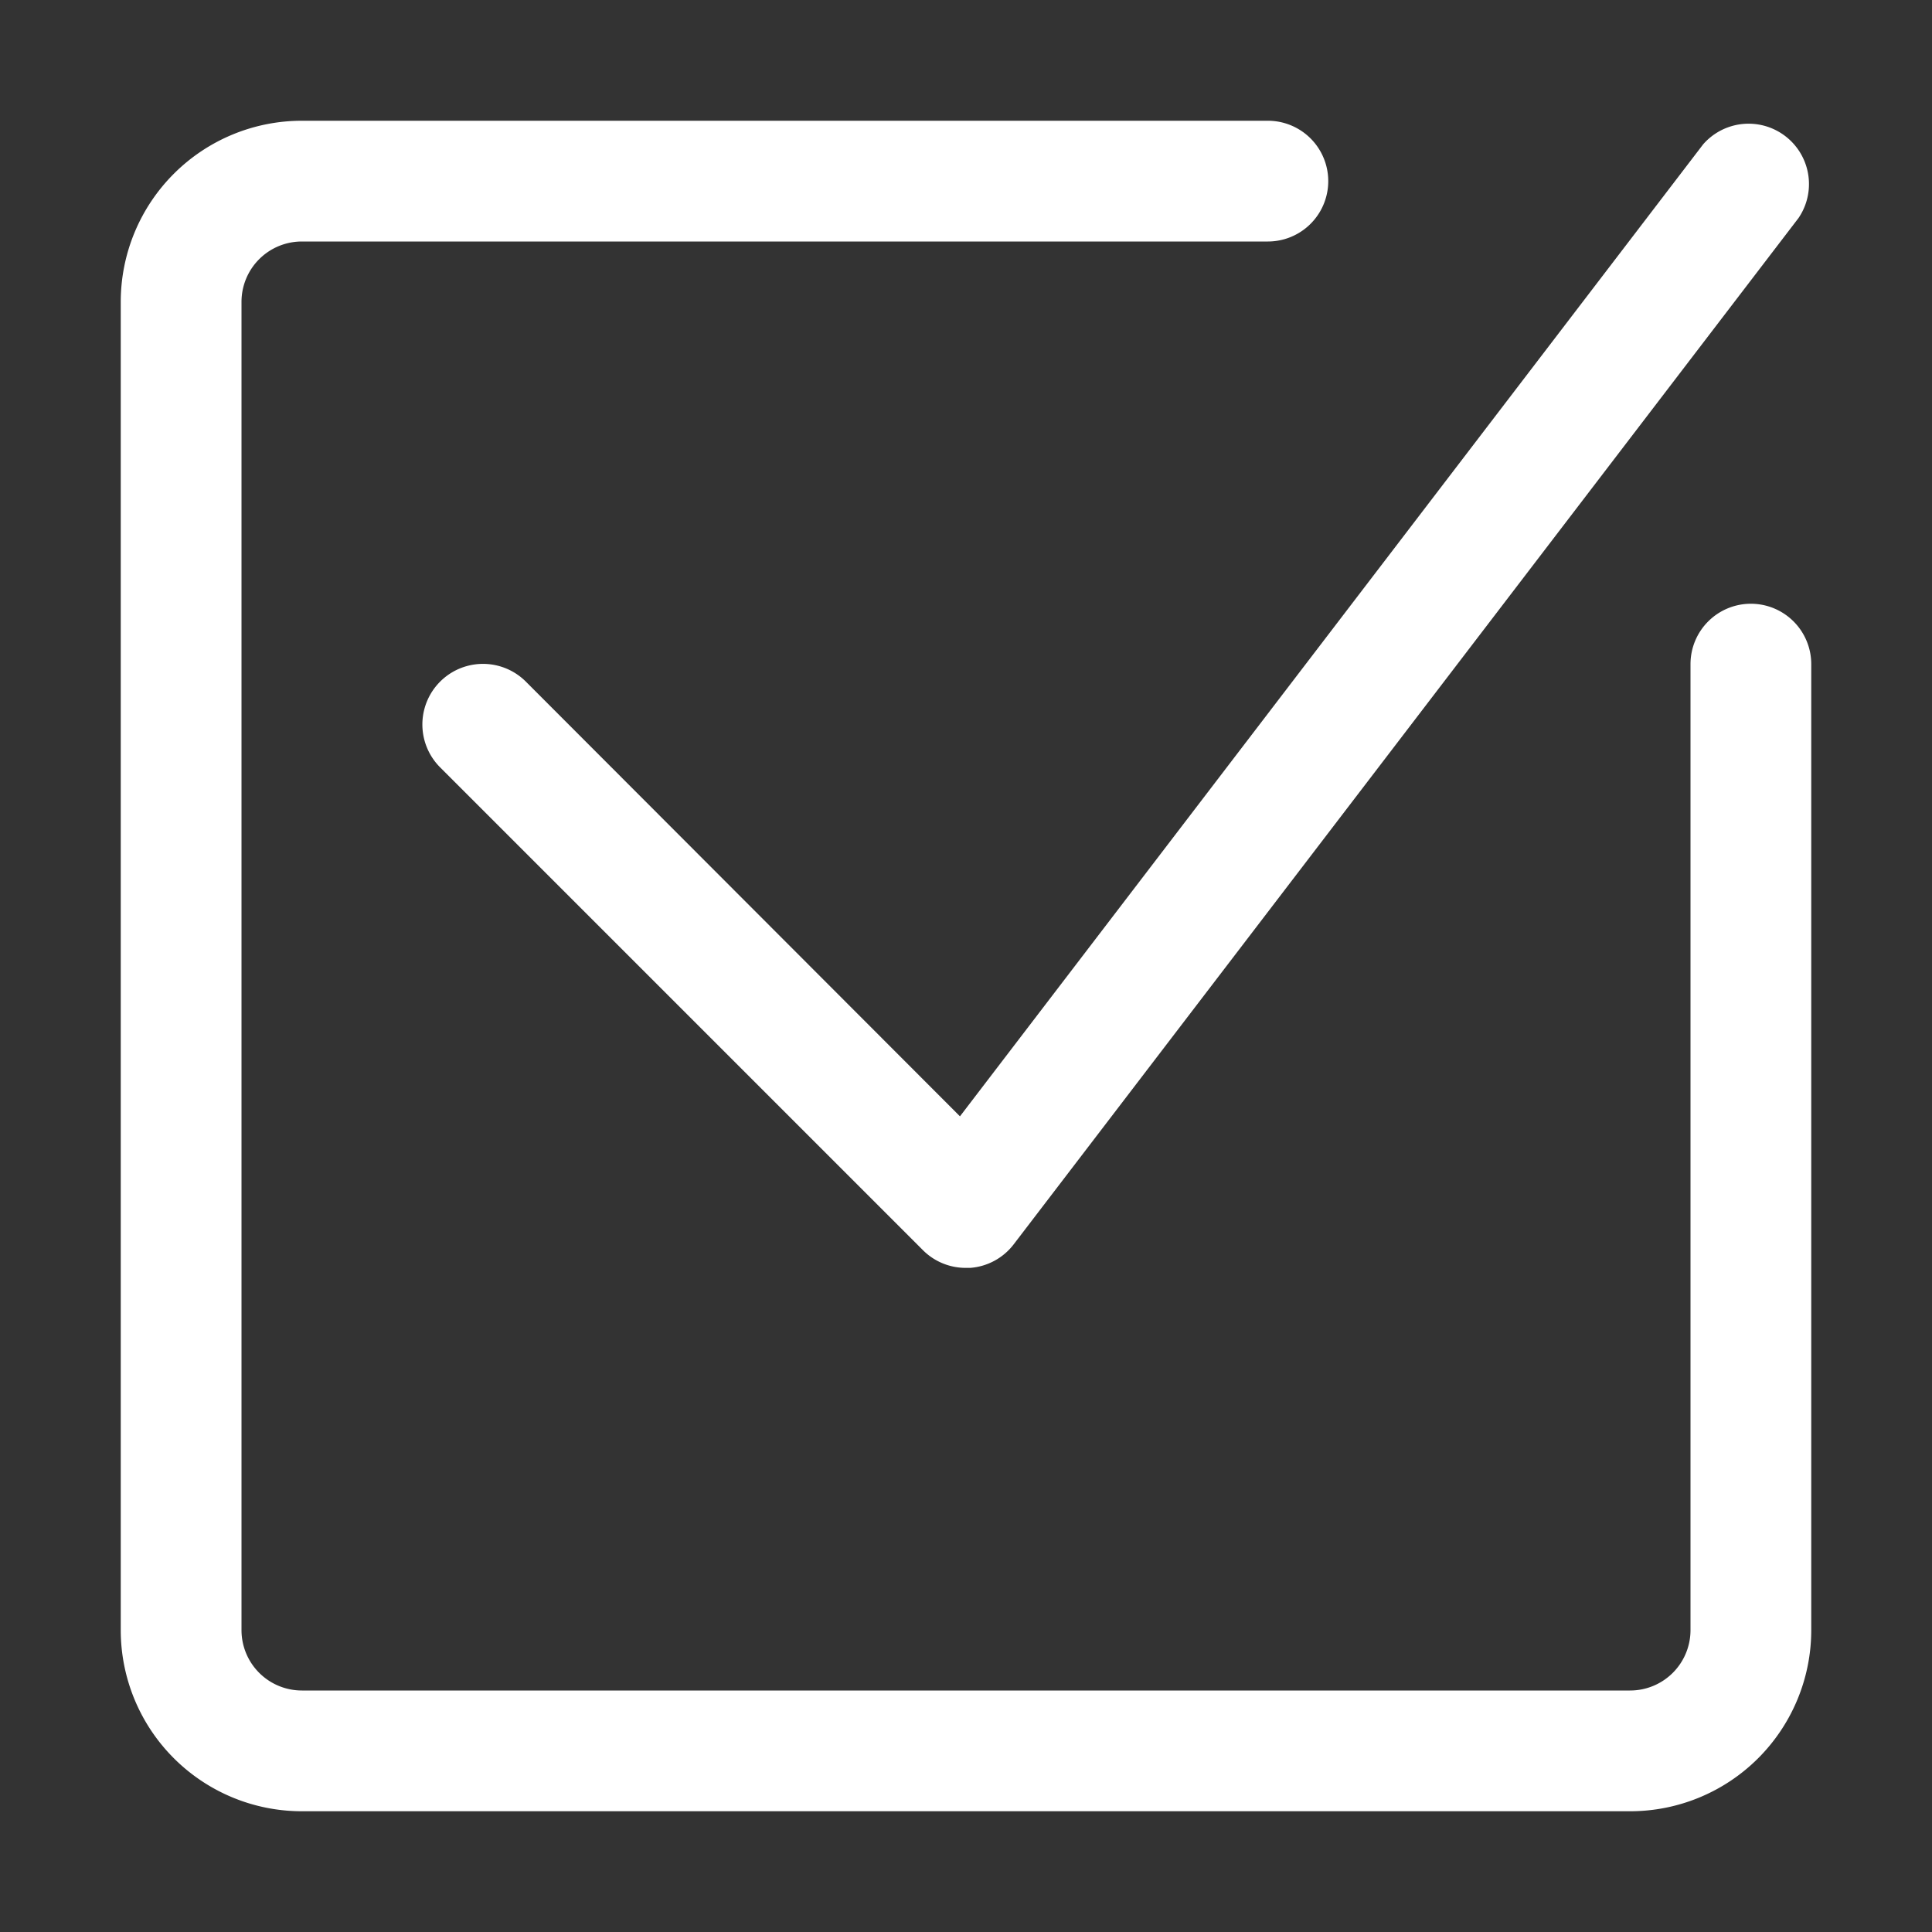
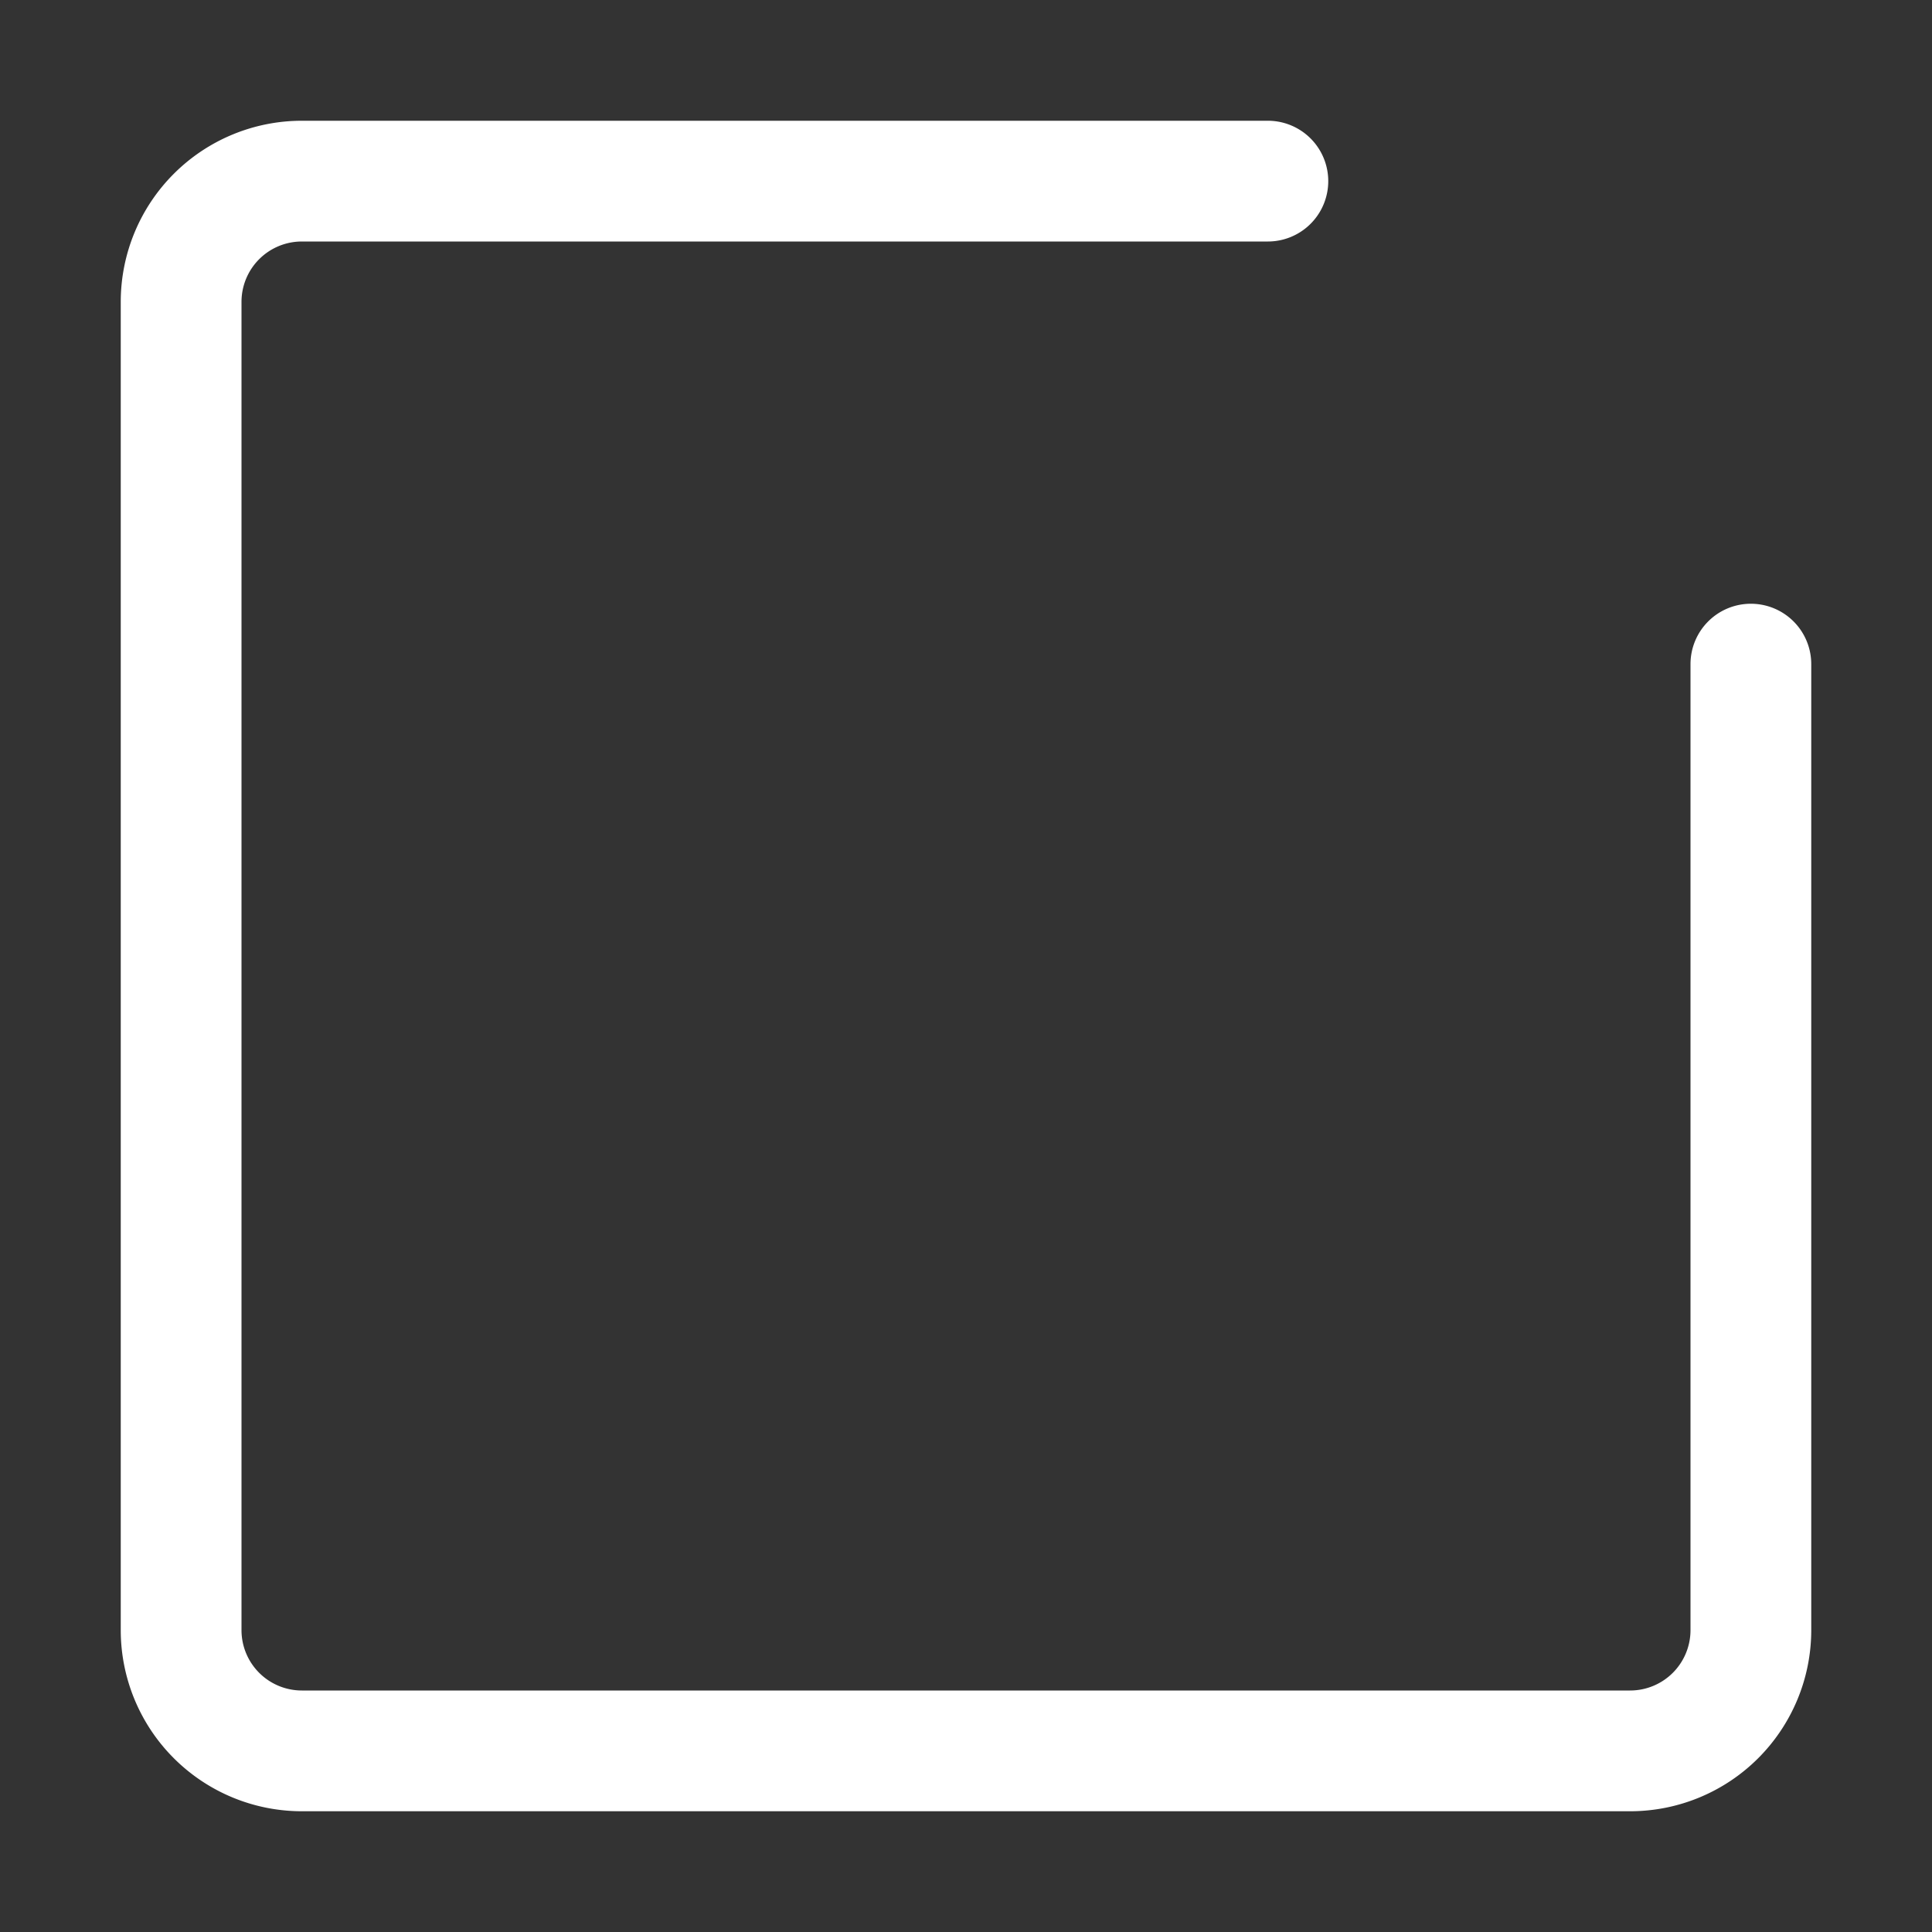
<svg xmlns="http://www.w3.org/2000/svg" version="1.1" width="512" height="512" x="0" y="0" viewBox="0 0 32 32" style="enable-background:new 0 0 512 512" xml:space="preserve">
  <rect x="0" y="0" width="32" height="32" fill="#333333" stroke="none" />
  <g>
    <g id="select">
      <path d="m29 10a1 1 0 0 0 -1 1v16a1 1 0 0 1 -1 1h-22a1 1 0 0 1 -1-1v-22a1 1 0 0 1 1-1h16a1 1 0 0 0 0-2h-16a3 3 0 0 0 -3 3v22a3 3 0 0 0 3 3h22a3 3 0 0 0 3-3v-16a1 1 0 0 0 -1-1z" fill="#ffffff" data-original="#000000" style="" />
-       <path d="m8.71 11.29a1 1 0 1 0 -1.42 1.42l8 8a1 1 0 0 0 .71.29h.07a1 1 0 0 0 .72-.39l13-17a1 1 0 0 0 -1.58-1.22l-12.31 16.1z" fill="#ffffff" data-original="#000000" style="" />
    </g>
  </g>
</svg>